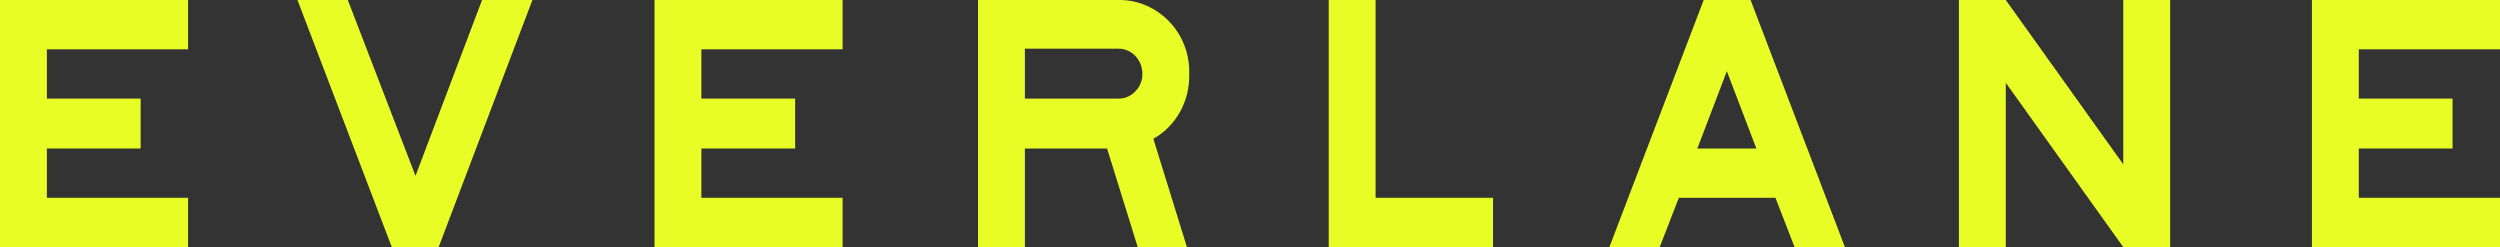
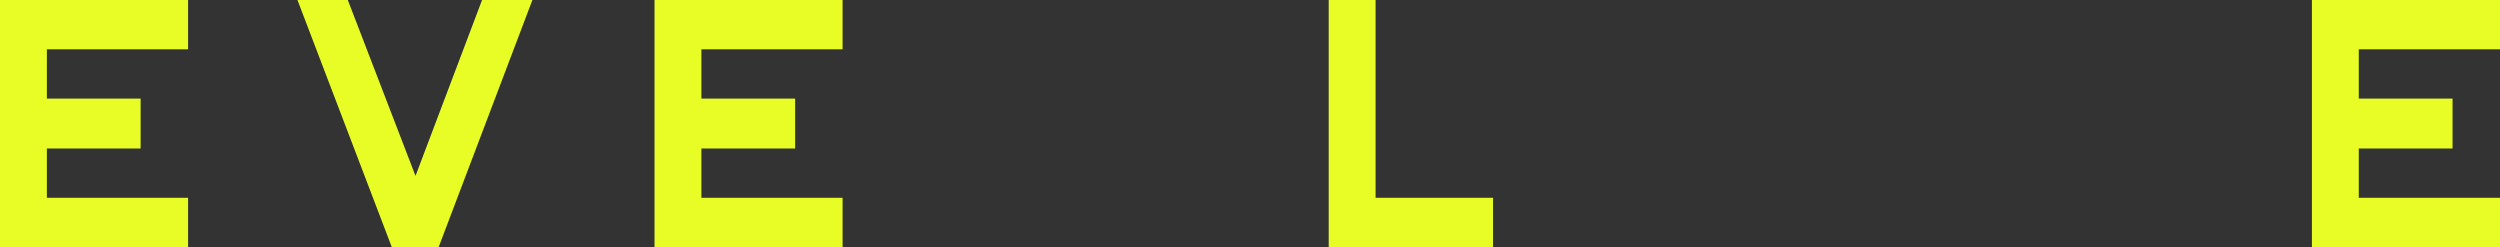
<svg xmlns="http://www.w3.org/2000/svg" width="172" height="17" viewBox="0 0 172 17" fill="none">
  <rect x="0" y="0" width="172" height="17" fill="#333333" stroke="none" />
  <g clip-path="url(#clip0_1095_435)">
    <path d="M0 17V0H12.94V3.392H3.225V6.783H9.675V10.217H3.225V13.608H12.94V17H0Z" fill="#E7FD25" />
    <path d="M26.955 17L20.465 0H23.929L28.587 12.101L33.166 0H36.63L30.18 17H26.955Z" fill="#E7FD25" />
    <path d="M45.031 17V0H57.97V3.392H48.255V6.783H54.706V10.217H48.255V13.608H57.97V17H45.031Z" fill="#E7FD25" />
-     <path d="M79.351 9.547L81.66 17H78.276L76.166 10.217H70.512V17H67.287V5.46829e-06H76.962C78.256 -0.017 79.502 0.511 80.426 1.466C81.358 2.42 81.863 3.743 81.819 5.108C81.863 6.959 80.908 8.68 79.351 9.547ZM70.512 6.783H76.962C77.396 6.787 77.814 6.607 78.117 6.281C78.431 5.967 78.606 5.523 78.594 5.067C78.594 4.12 77.862 3.35 76.962 3.35H70.512V6.783Z" fill="#E7FD25" />
    <path d="M91.415 17V0H94.64V13.608H102.722V17H91.415Z" fill="#E7FD25" />
-     <path d="M122.152 13.608H115.503L114.189 17H110.725L117.215 0H120.44L126.93 17H123.466L122.152 13.608ZM120.838 10.217L118.807 4.899L116.777 10.217H120.838Z" fill="#E7FD25" />
-     <path d="M149.306 0V17H146.081L137.998 5.695V17H134.773V0H137.998L146.081 11.305V0H149.306Z" fill="#E7FD25" />
    <path d="M159.06 17V0H172V3.392H162.285V6.783H168.735V10.217H162.285V13.608H172V17H159.06Z" fill="#E7FD25" />
  </g>
  <defs>
    <clipPath id="clip0_1095_435">
      <rect width="172" height="17" fill="white" />
    </clipPath>
  </defs>
</svg>